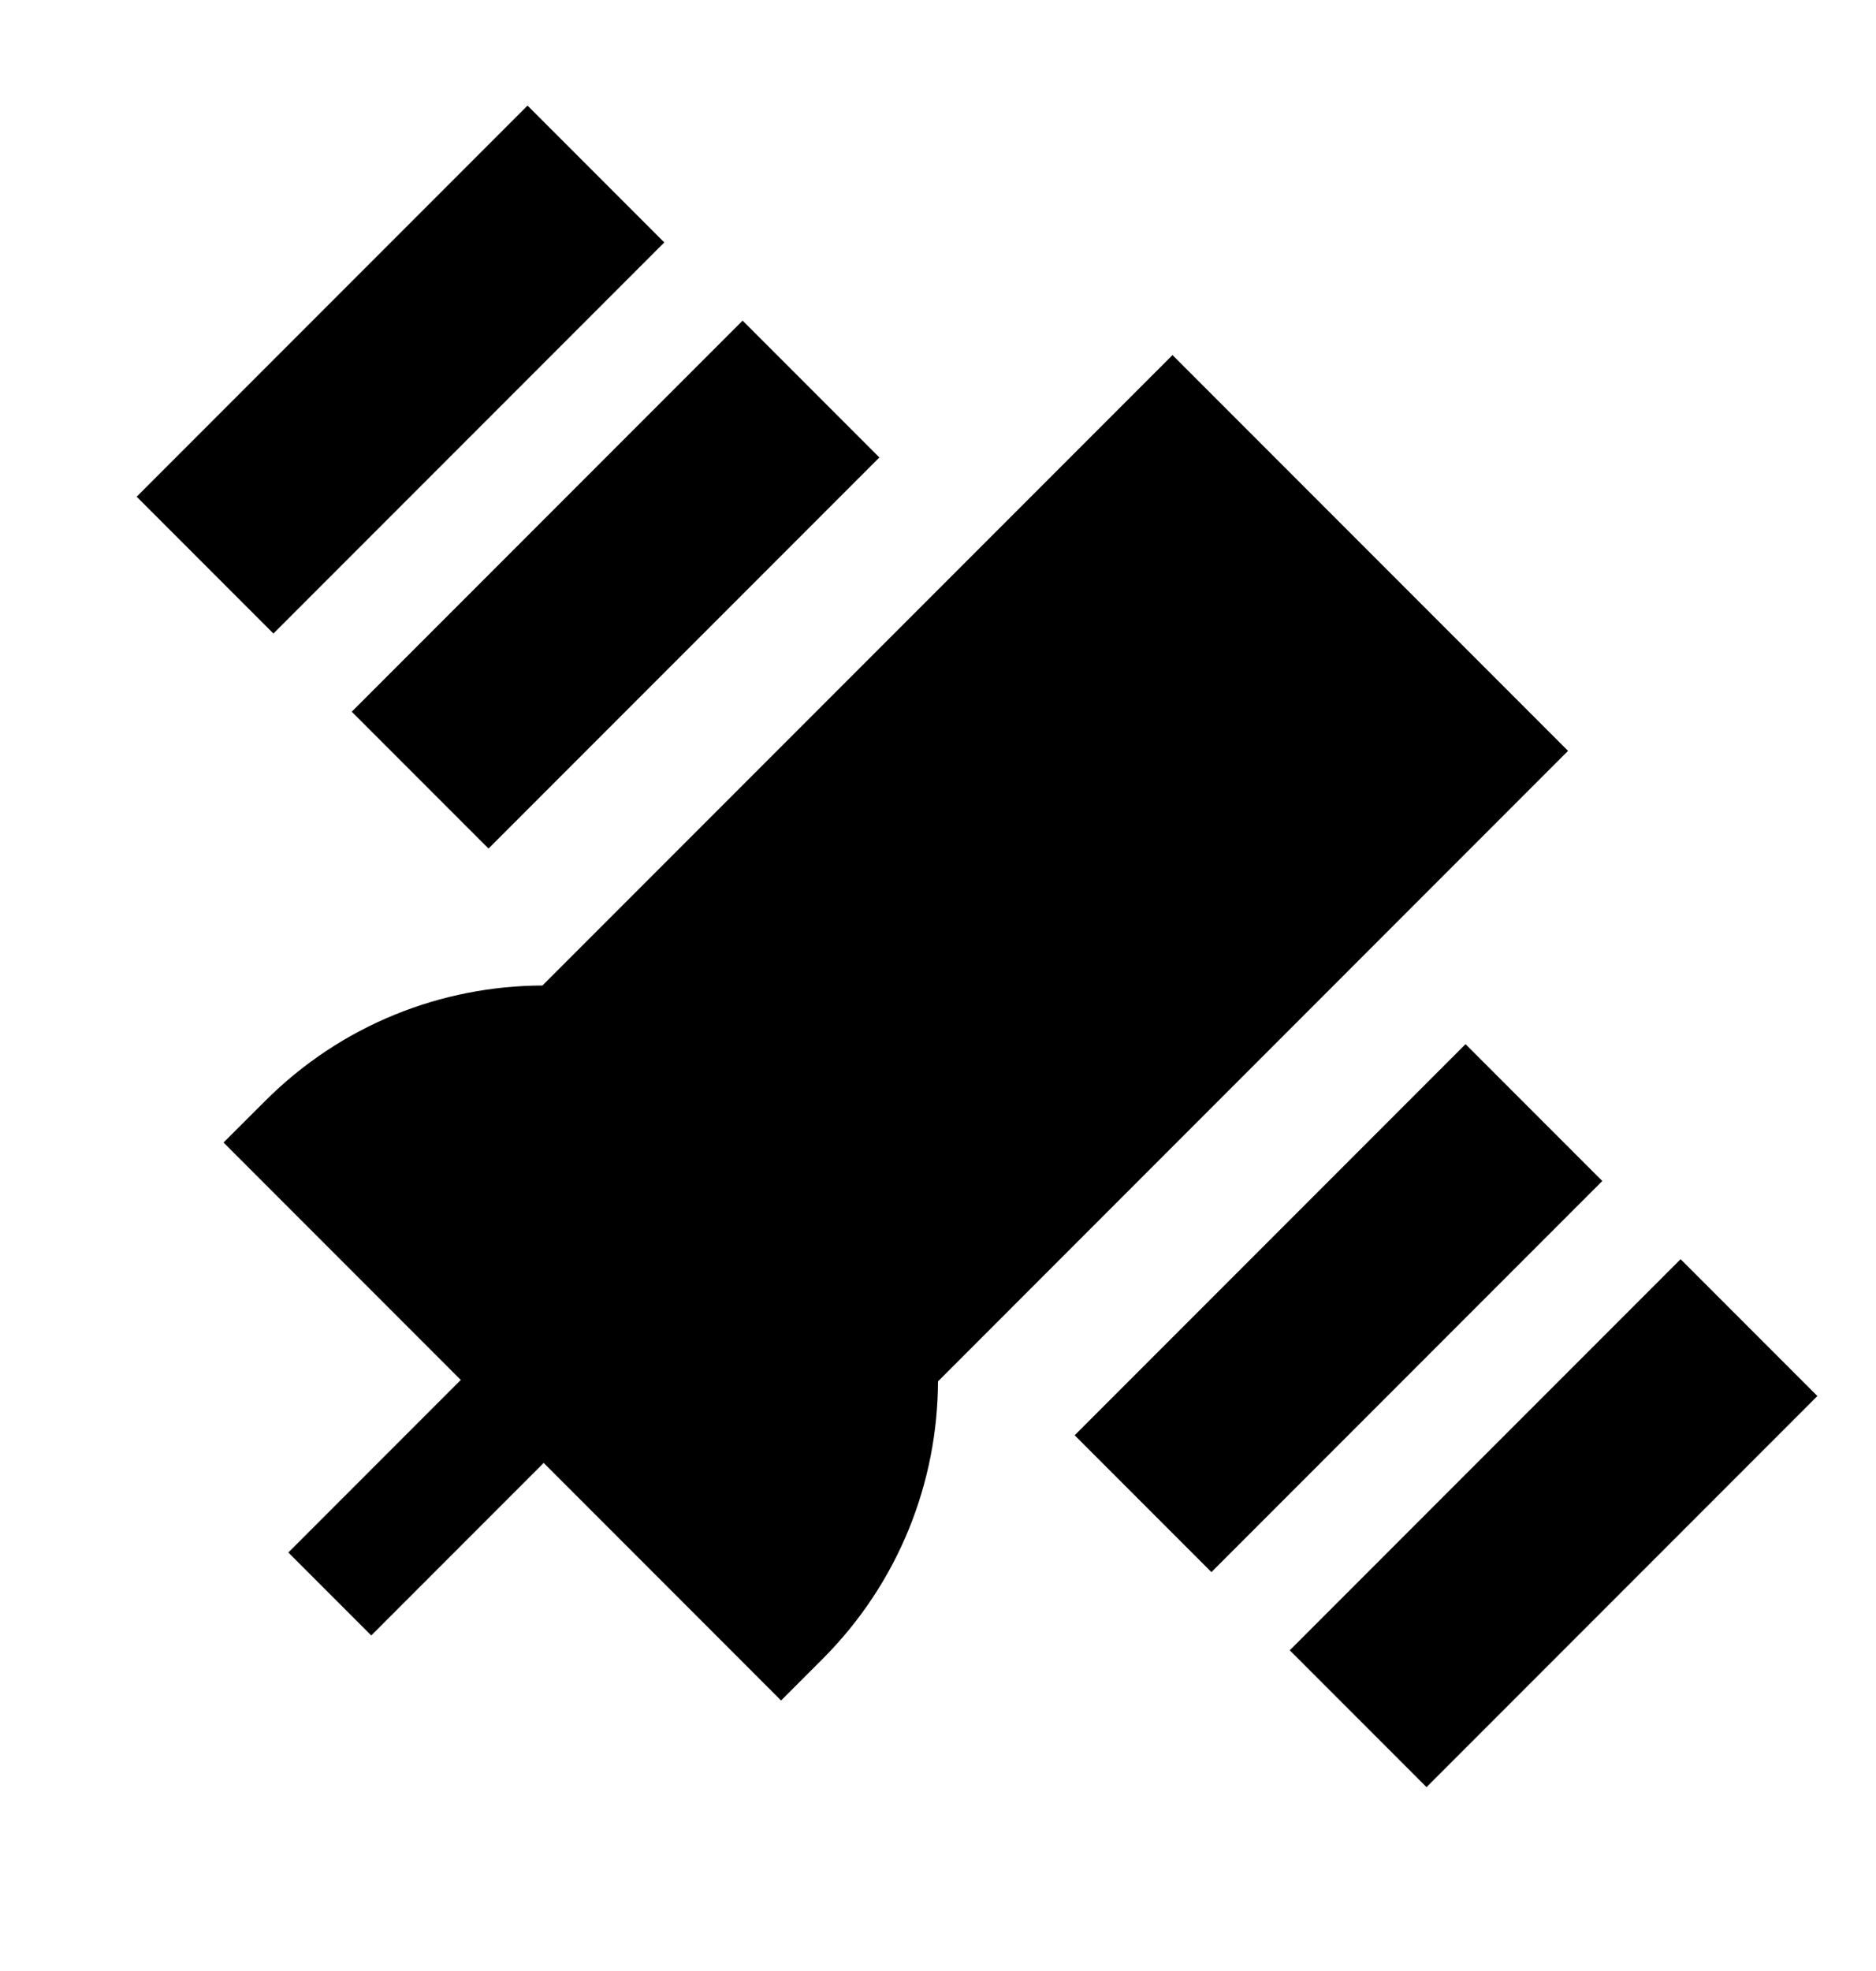
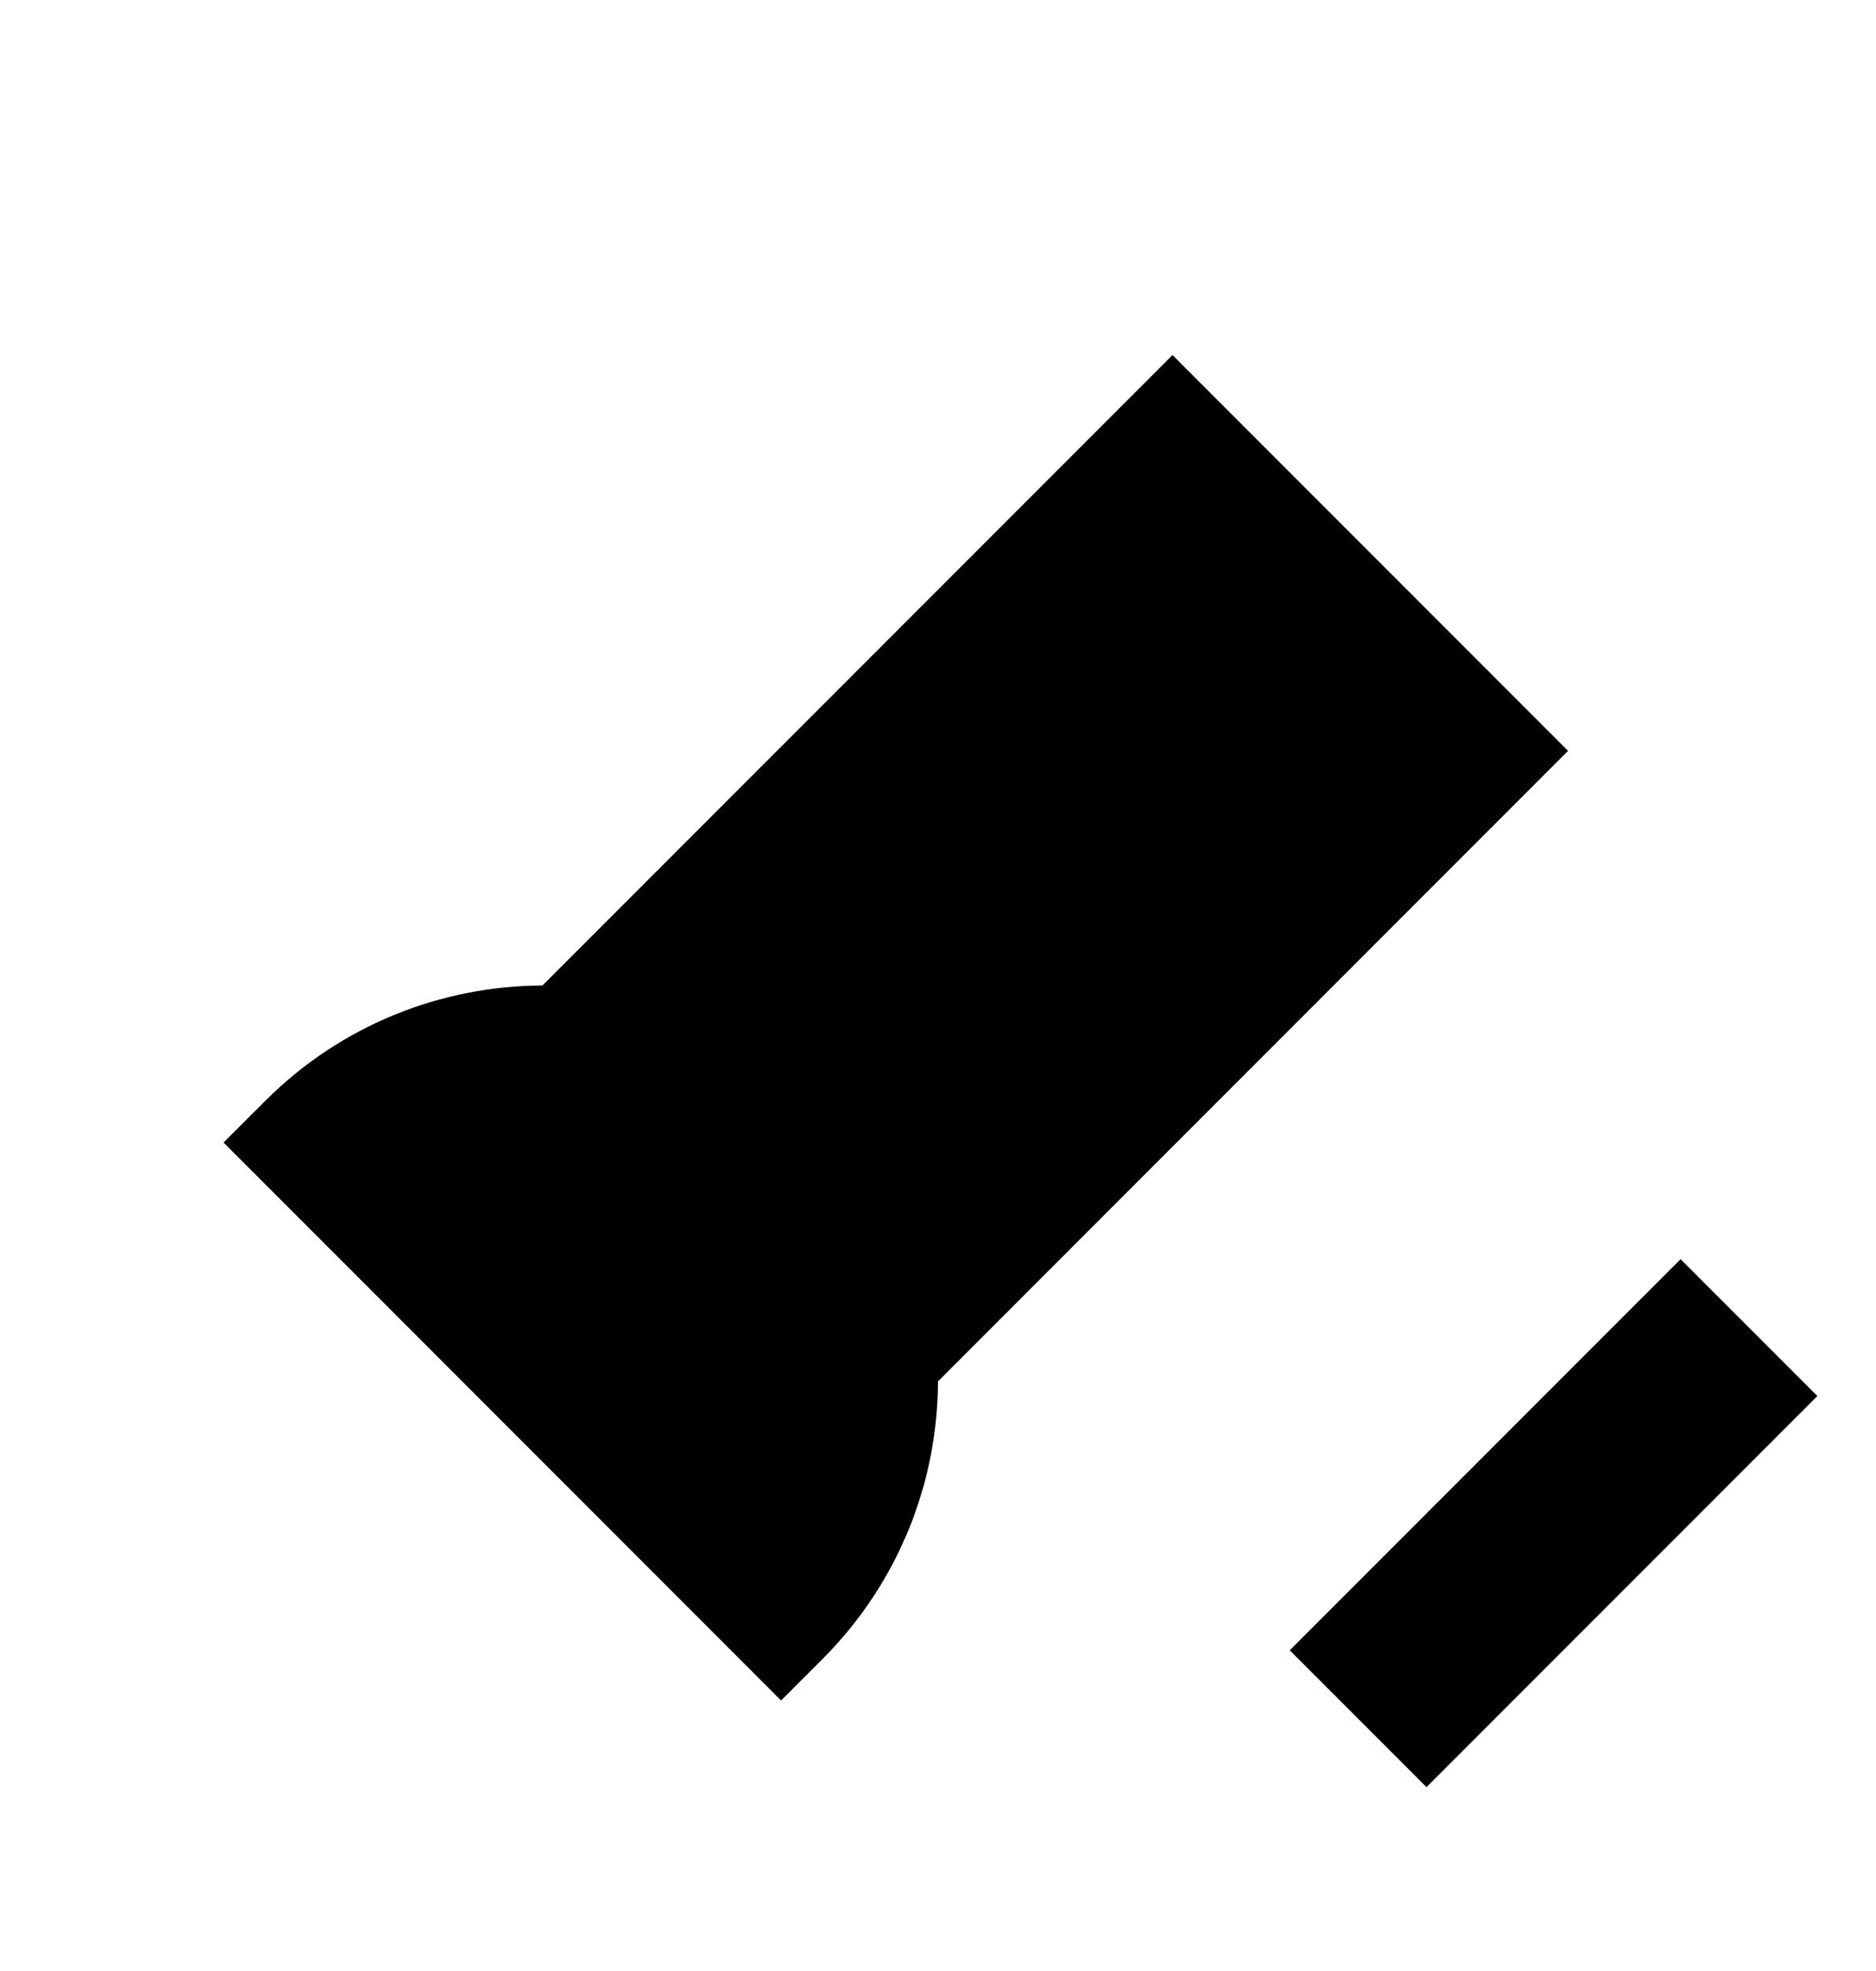
<svg xmlns="http://www.w3.org/2000/svg" width="20" height="21" viewBox="0 0 20 21" fill="none">
-   <path d="M6.3 15.083L3.958 17.425L3.074 16.541L5.416 14.199L6.3 15.083Z" fill="black" />
  <path fill-rule="evenodd" clip-rule="evenodd" d="M12.5 3.783L16.717 8L10 14.718C9.996 15.789 9.586 16.858 8.769 17.676L8.327 18.118L2.383 12.173L2.825 11.732C3.642 10.914 4.712 10.504 5.783 10.5L12.5 3.783Z" fill="black" />
-   <path d="M5.624 1.125L1.457 5.292L2.915 6.75L7.082 2.583L5.624 1.125Z" fill="black" />
-   <path d="M7.917 3.416L3.75 7.583L5.208 9.041L9.375 4.874L7.917 3.416Z" fill="black" />
-   <path d="M15.624 11.125L11.457 15.292L12.915 16.75L17.082 12.583L15.624 11.125Z" fill="black" />
  <path d="M17.917 13.416L13.75 17.583L15.208 19.041L19.375 14.874L17.917 13.416Z" fill="black" />
</svg>